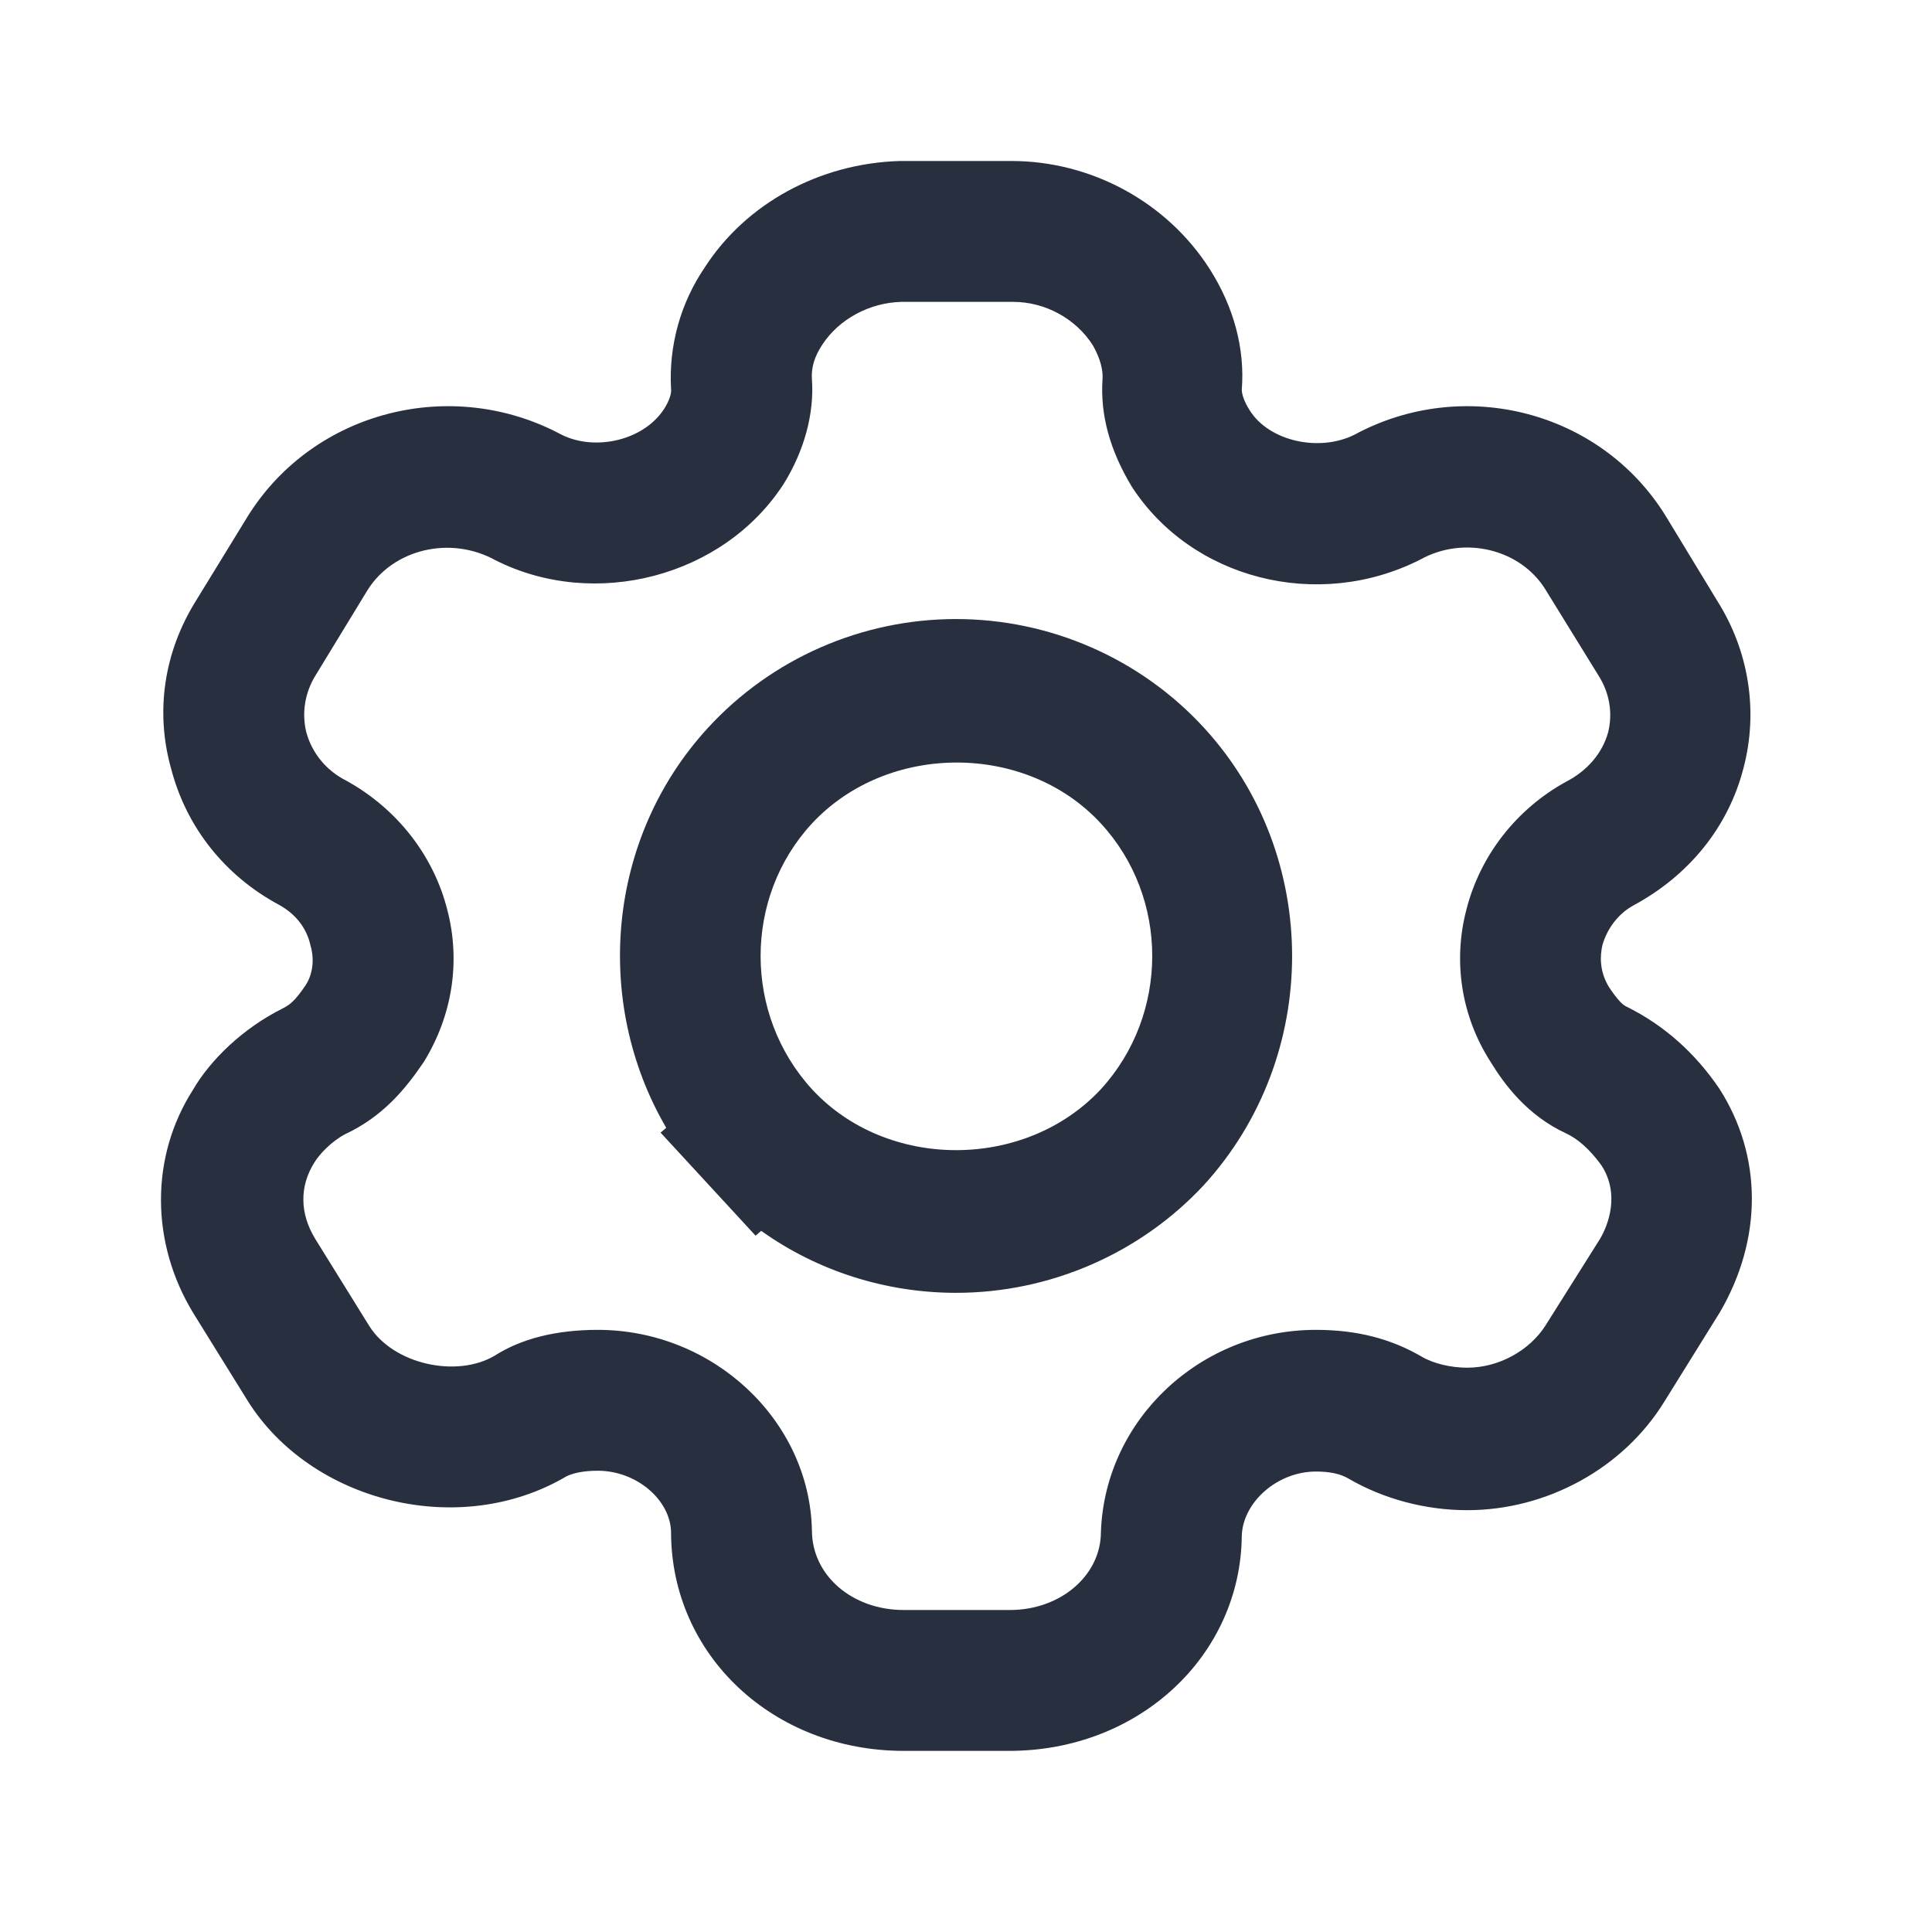
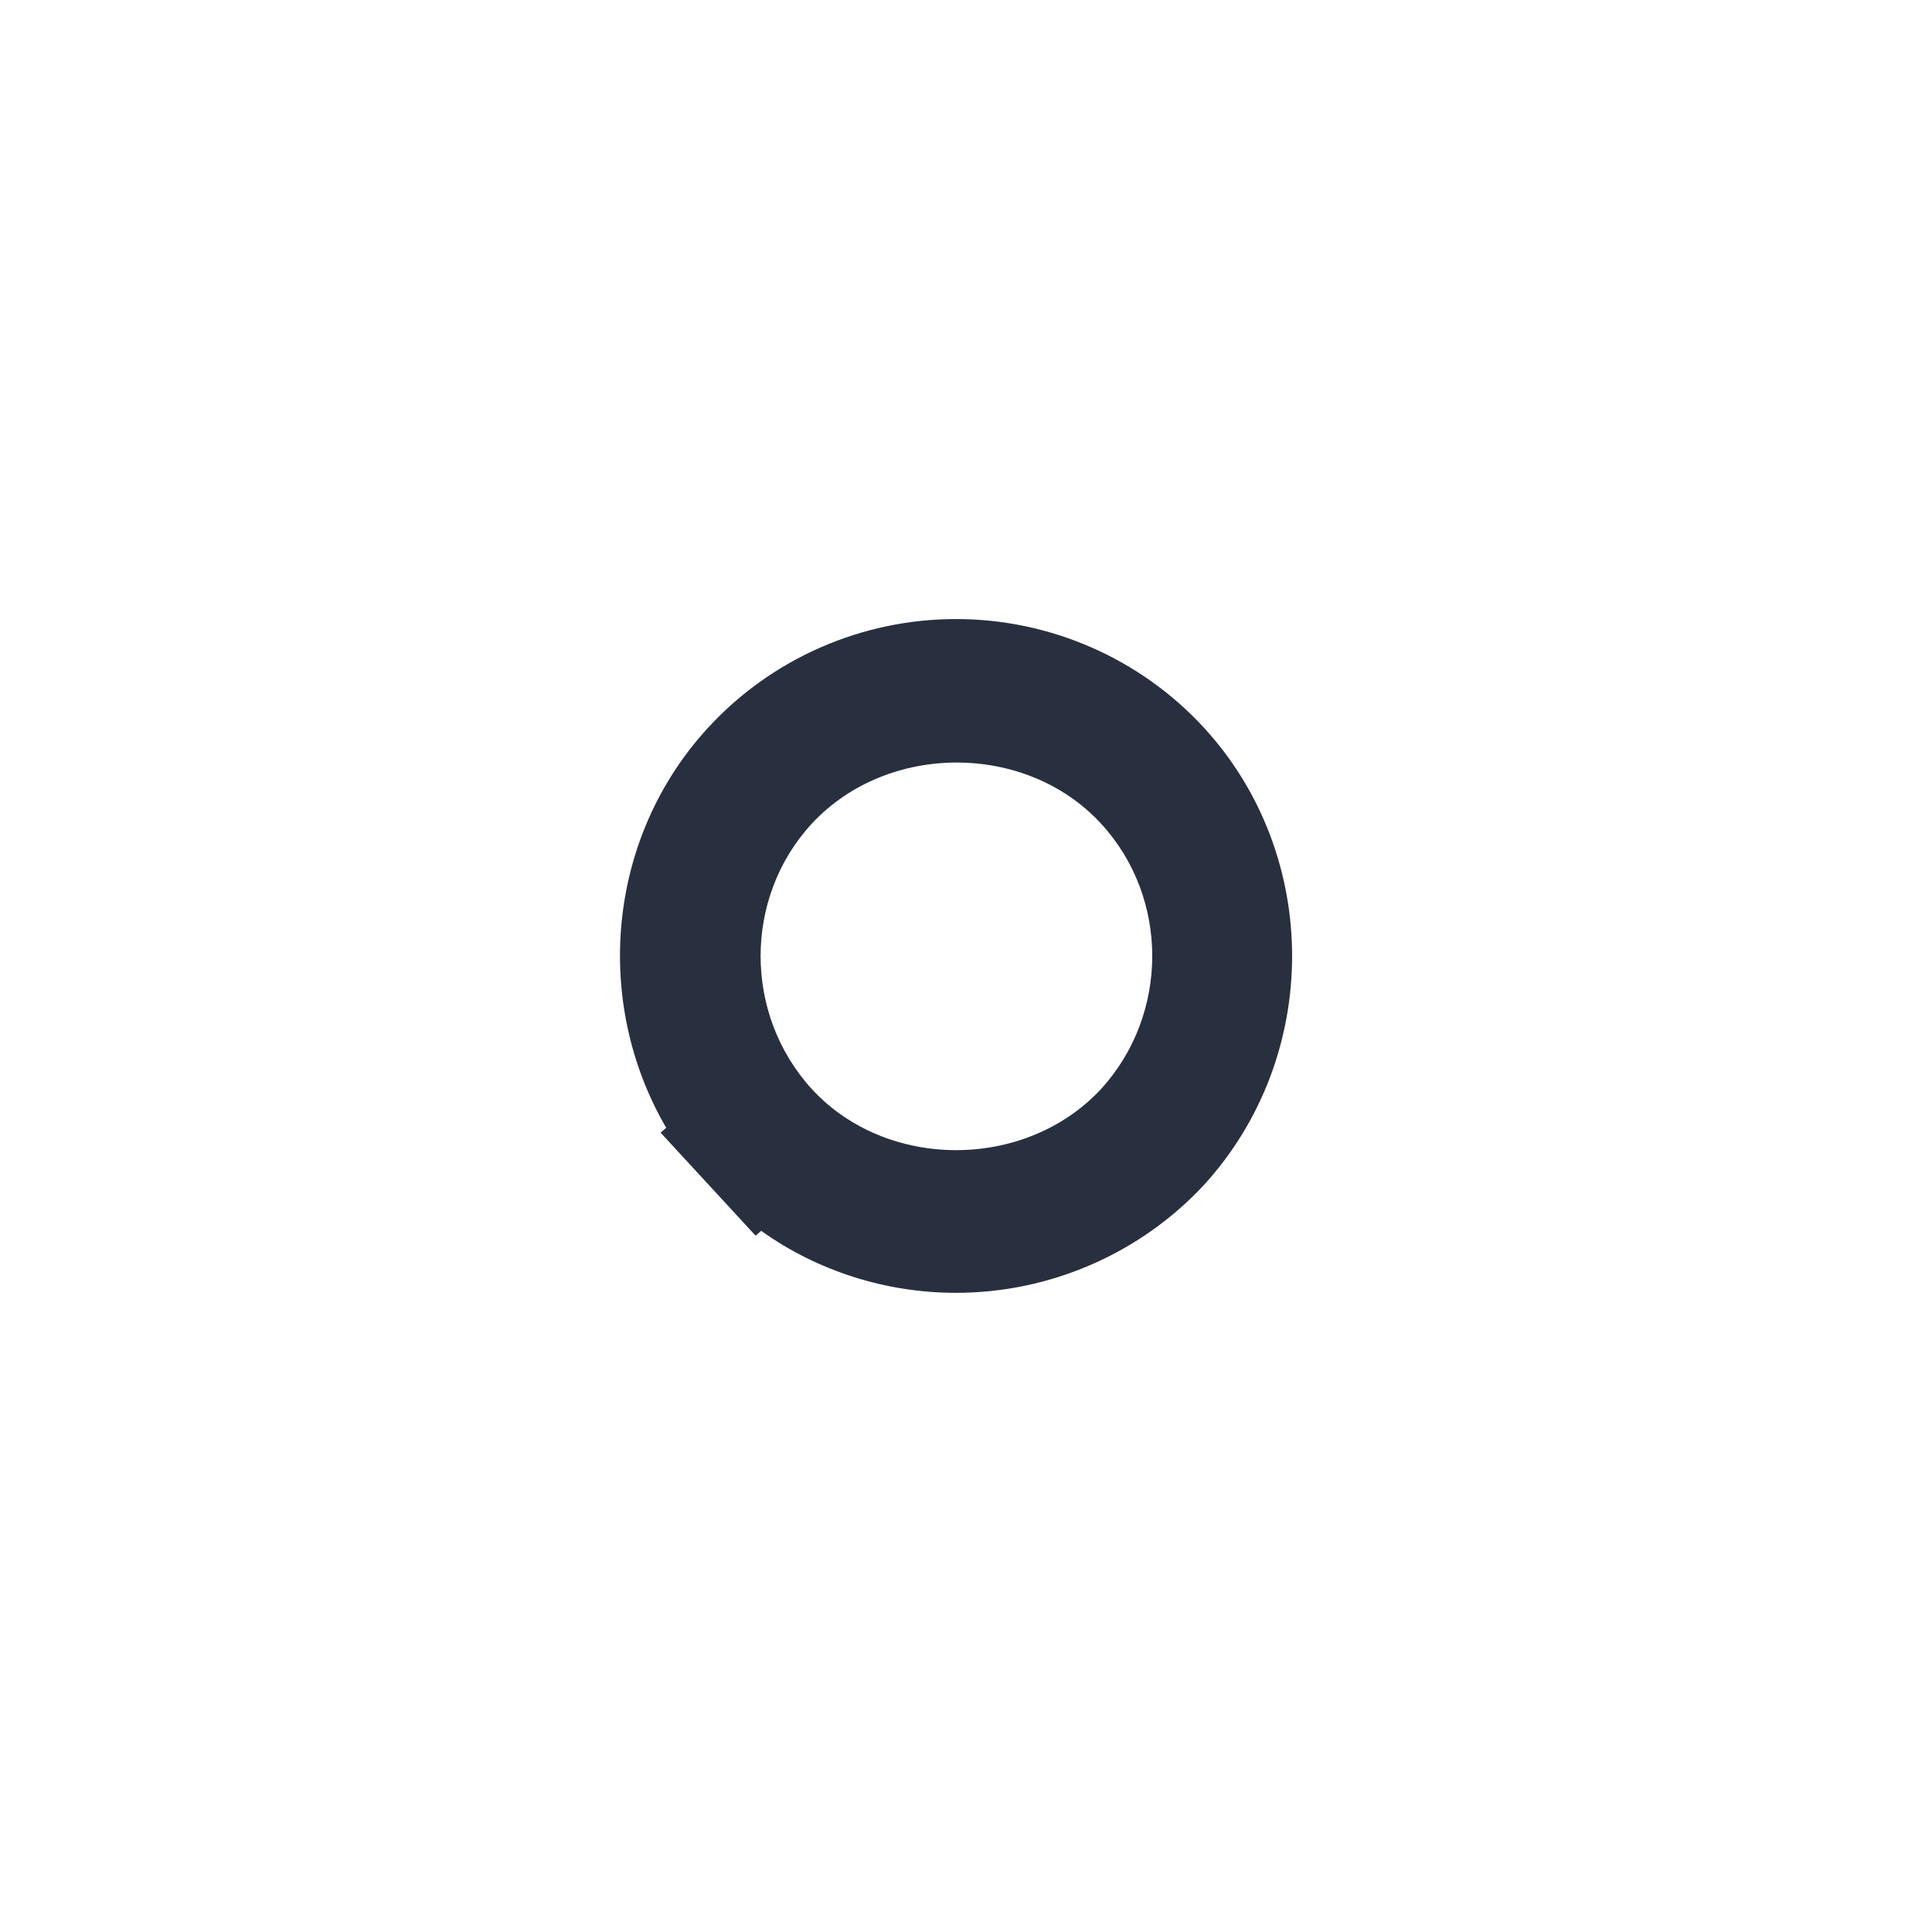
<svg xmlns="http://www.w3.org/2000/svg" width="24" height="24" viewBox="0 0 24 24" fill="none">
-   <path d="M12.536 21.75H11.226C9.606 21.75 8.336 20.56 8.336 19.03C8.326 18.63 7.906 18.27 7.426 18.27C7.246 18.27 7.116 18.3 7.036 18.34C5.696 19.13 3.856 18.65 3.076 17.4L2.406 16.32C1.866 15.44 1.866 14.37 2.396 13.54C2.616 13.16 3.026 12.77 3.506 12.53C3.606 12.48 3.666 12.43 3.796 12.24C3.906 12.07 3.896 11.87 3.856 11.74C3.806 11.52 3.666 11.35 3.466 11.24C2.796 10.88 2.316 10.28 2.126 9.55C1.926 8.84 2.036 8.1 2.436 7.46L3.086 6.4C3.906 5.1 5.616 4.67 6.976 5.4C7.396 5.61 8.006 5.47 8.256 5.07C8.306 4.99 8.346 4.89 8.336 4.83C8.306 4.29 8.456 3.76 8.756 3.32C9.266 2.53 10.176 2.03 11.176 2H12.566C13.556 2 14.496 2.51 15.026 3.34C15.326 3.81 15.466 4.33 15.426 4.84C15.426 4.9 15.456 4.99 15.526 5.1C15.766 5.48 16.386 5.62 16.826 5.4C18.176 4.67 19.876 5.1 20.686 6.4L21.336 7.47C21.726 8.09 21.846 8.84 21.656 9.55C21.466 10.28 20.976 10.88 20.286 11.25C20.106 11.35 19.966 11.53 19.906 11.74C19.876 11.87 19.866 12.06 19.986 12.26C20.106 12.44 20.166 12.49 20.216 12.51C20.676 12.74 21.056 13.08 21.356 13.52C21.896 14.36 21.896 15.39 21.366 16.3L20.676 17.41C20.166 18.24 19.216 18.76 18.226 18.76C17.706 18.76 17.186 18.62 16.756 18.37C16.656 18.31 16.526 18.28 16.346 18.28C15.876 18.28 15.446 18.65 15.426 19.07C15.416 20.56 14.156 21.75 12.536 21.75ZM7.426 16.52C8.856 16.52 10.056 17.64 10.086 19.01C10.086 19.57 10.586 20 11.226 20H12.546C13.176 20 13.676 19.57 13.676 19.03C13.726 17.63 14.916 16.52 16.346 16.52C16.856 16.52 17.276 16.63 17.656 16.85C17.806 16.94 18.026 16.99 18.226 16.99C18.616 16.99 18.996 16.78 19.196 16.47L19.876 15.39C19.976 15.22 20.126 14.84 19.896 14.48C19.816 14.37 19.666 14.18 19.456 14.08C18.976 13.86 18.686 13.47 18.516 13.19C18.156 12.63 18.046 11.95 18.216 11.3C18.386 10.63 18.836 10.05 19.456 9.71C19.726 9.57 19.906 9.35 19.976 9.1C20.036 8.86 19.996 8.61 19.856 8.39L19.196 7.32C18.886 6.82 18.186 6.65 17.646 6.95C16.366 7.6 14.796 7.19 14.056 6.04C13.786 5.59 13.666 5.15 13.696 4.71C13.706 4.54 13.626 4.38 13.576 4.29C13.366 3.96 12.986 3.75 12.586 3.75H11.196C10.806 3.76 10.426 3.96 10.216 4.28C10.116 4.43 10.076 4.57 10.086 4.71C10.116 5.13 9.996 5.59 9.736 6.01C8.986 7.17 7.386 7.58 6.156 6.96C5.596 6.65 4.886 6.82 4.566 7.33L3.926 8.38C3.786 8.6 3.746 8.86 3.806 9.1C3.876 9.35 4.046 9.57 4.306 9.7C4.936 10.05 5.386 10.63 5.556 11.3C5.726 11.95 5.616 12.62 5.266 13.19C5.036 13.53 4.756 13.87 4.286 14.09C4.116 14.18 3.966 14.34 3.906 14.44C3.716 14.74 3.726 15.08 3.916 15.39L4.586 16.47C4.886 16.95 5.676 17.12 6.146 16.84C6.476 16.63 6.906 16.52 7.426 16.52Z" fill="#28303F" />
  <path d="M11.876 16.06C11.006 16.06 10.156 15.79 9.456 15.29L9.386 15.35L8.206 14.07L8.276 14.01C7.366 12.45 7.536 10.41 8.796 9.04C9.586 8.18 10.706 7.69 11.876 7.69C13.046 7.69 14.166 8.18 14.956 9.04C16.416 10.63 16.416 13.12 14.956 14.72C14.166 15.57 13.046 16.06 11.876 16.06ZM10.086 13.53C11.016 14.54 12.736 14.54 13.676 13.53C14.526 12.6 14.526 11.15 13.676 10.23C12.746 9.22 11.026 9.22 10.086 10.23C9.236 11.15 9.236 12.6 10.086 13.53Z" fill="#28303F" />
</svg>